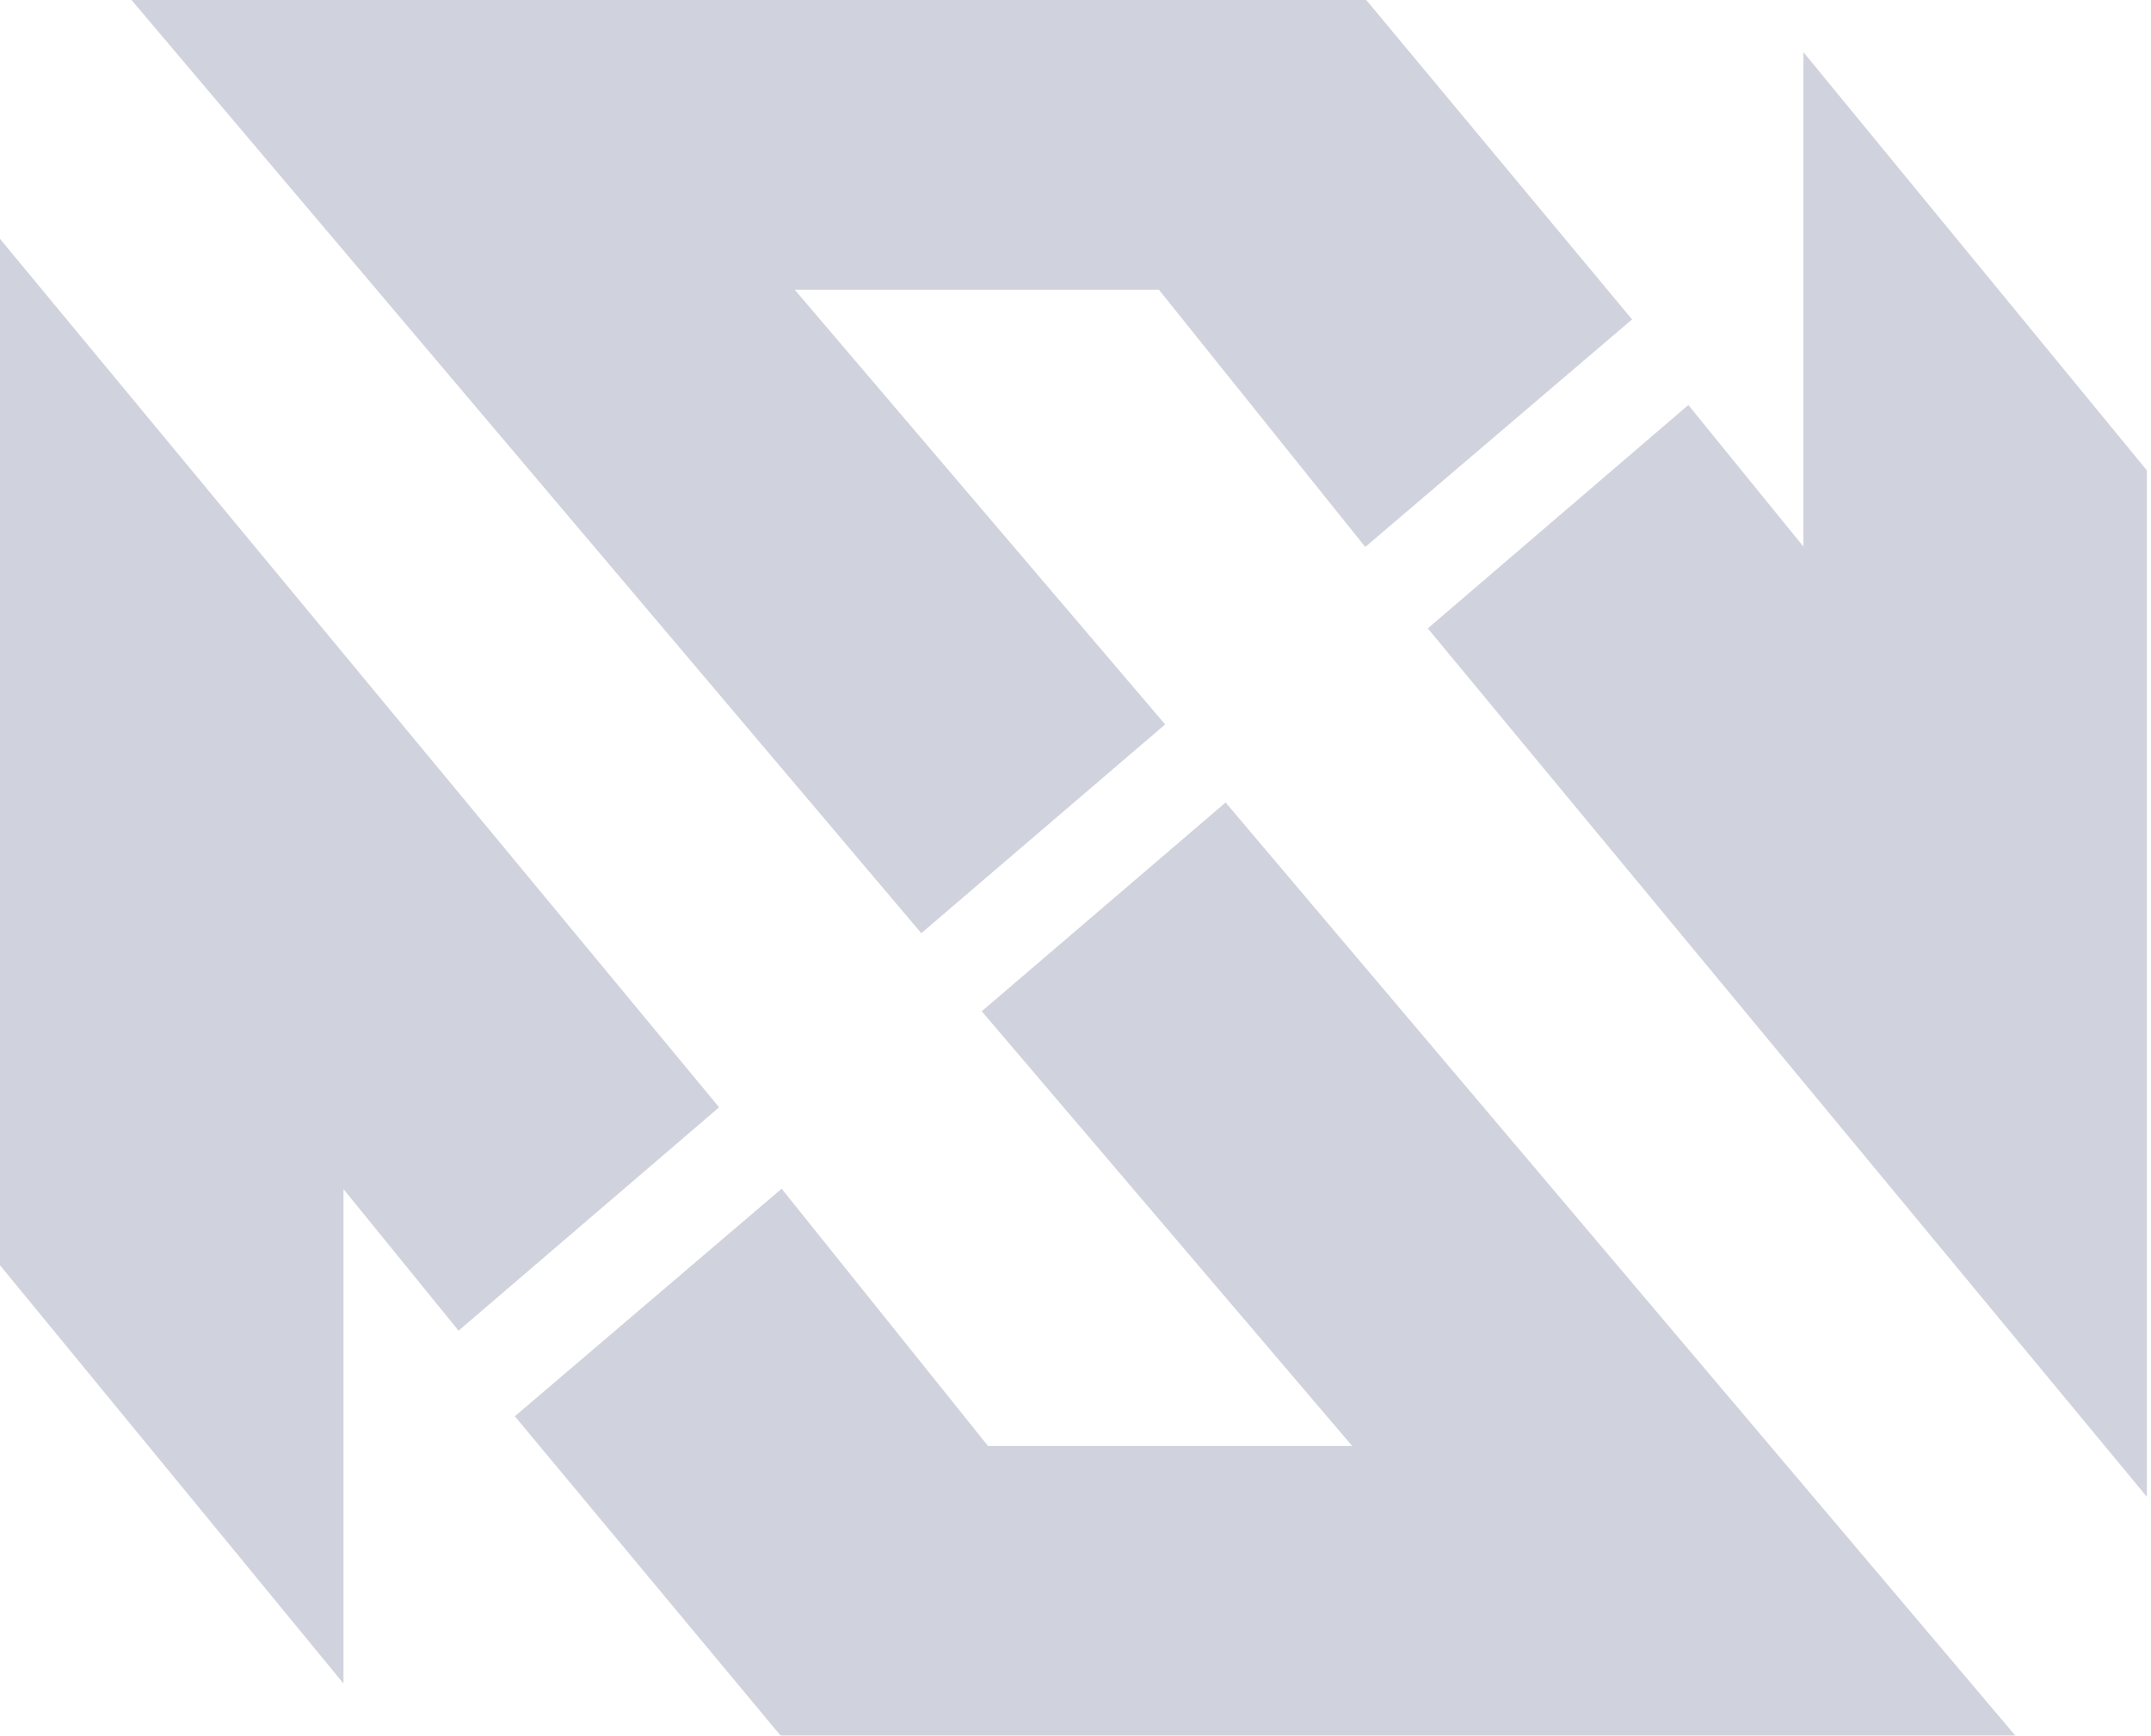
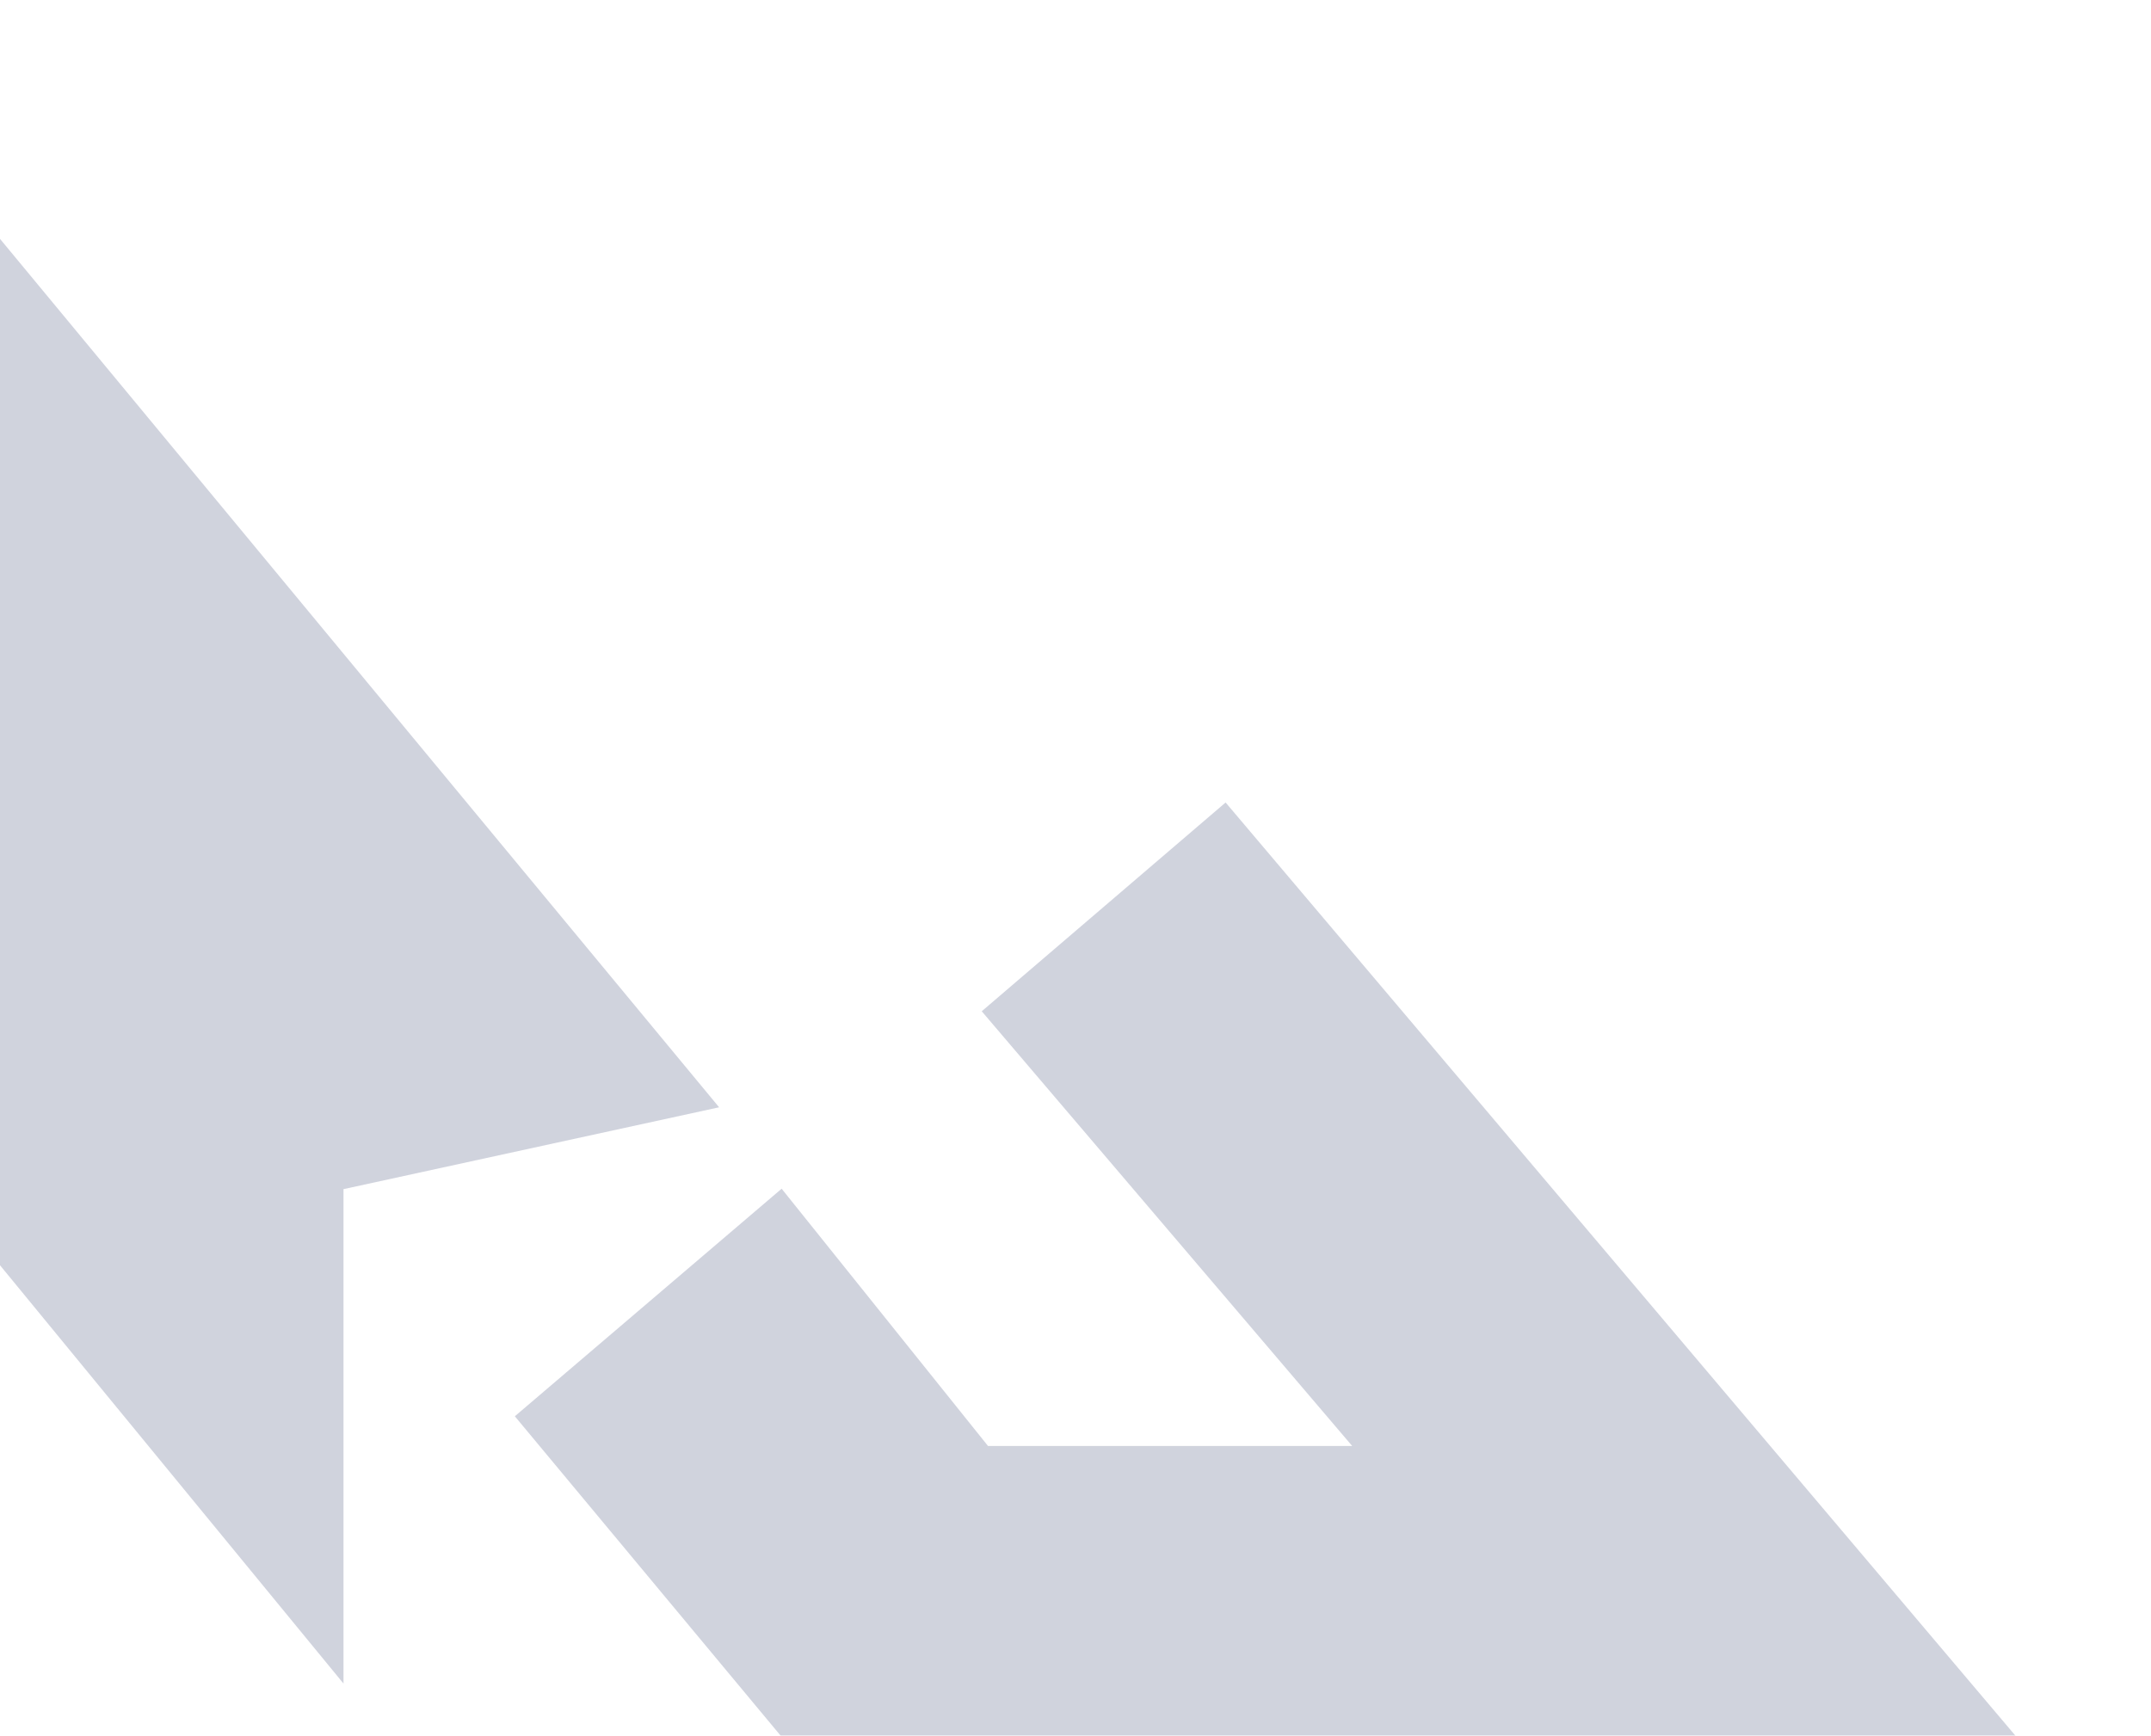
<svg xmlns="http://www.w3.org/2000/svg" width="482" height="389" viewBox="0 0 482 389" fill="none">
  <g opacity="0.2">
-     <path d="M481.082 105.433V335.469L319.942 140.835L378.326 90.771L404.108 122.491V11.684L481.082 105.433Z" fill="#142157" />
-     <path d="M365.716 71.587L305.931 122.587L259.691 64.934H178.085L261.092 162.357L206.444 209.146L29.462 0H306.153L365.716 71.587Z" fill="#142157" />
-     <path d="M-0.001 283.565V53.532L161.14 248.165L102.755 298.229L76.973 266.509V377.316L-0.001 283.565Z" fill="#142157" />
+     <path d="M-0.001 283.565V53.532L161.14 248.165L76.973 266.509V377.316L-0.001 283.565Z" fill="#142157" />
    <path d="M115.366 317.413L175.151 266.413L221.392 324.066H302.997L219.99 226.643L274.638 179.854L451.62 389H174.929L115.366 317.413Z" fill="#142157" />
  </g>
</svg>